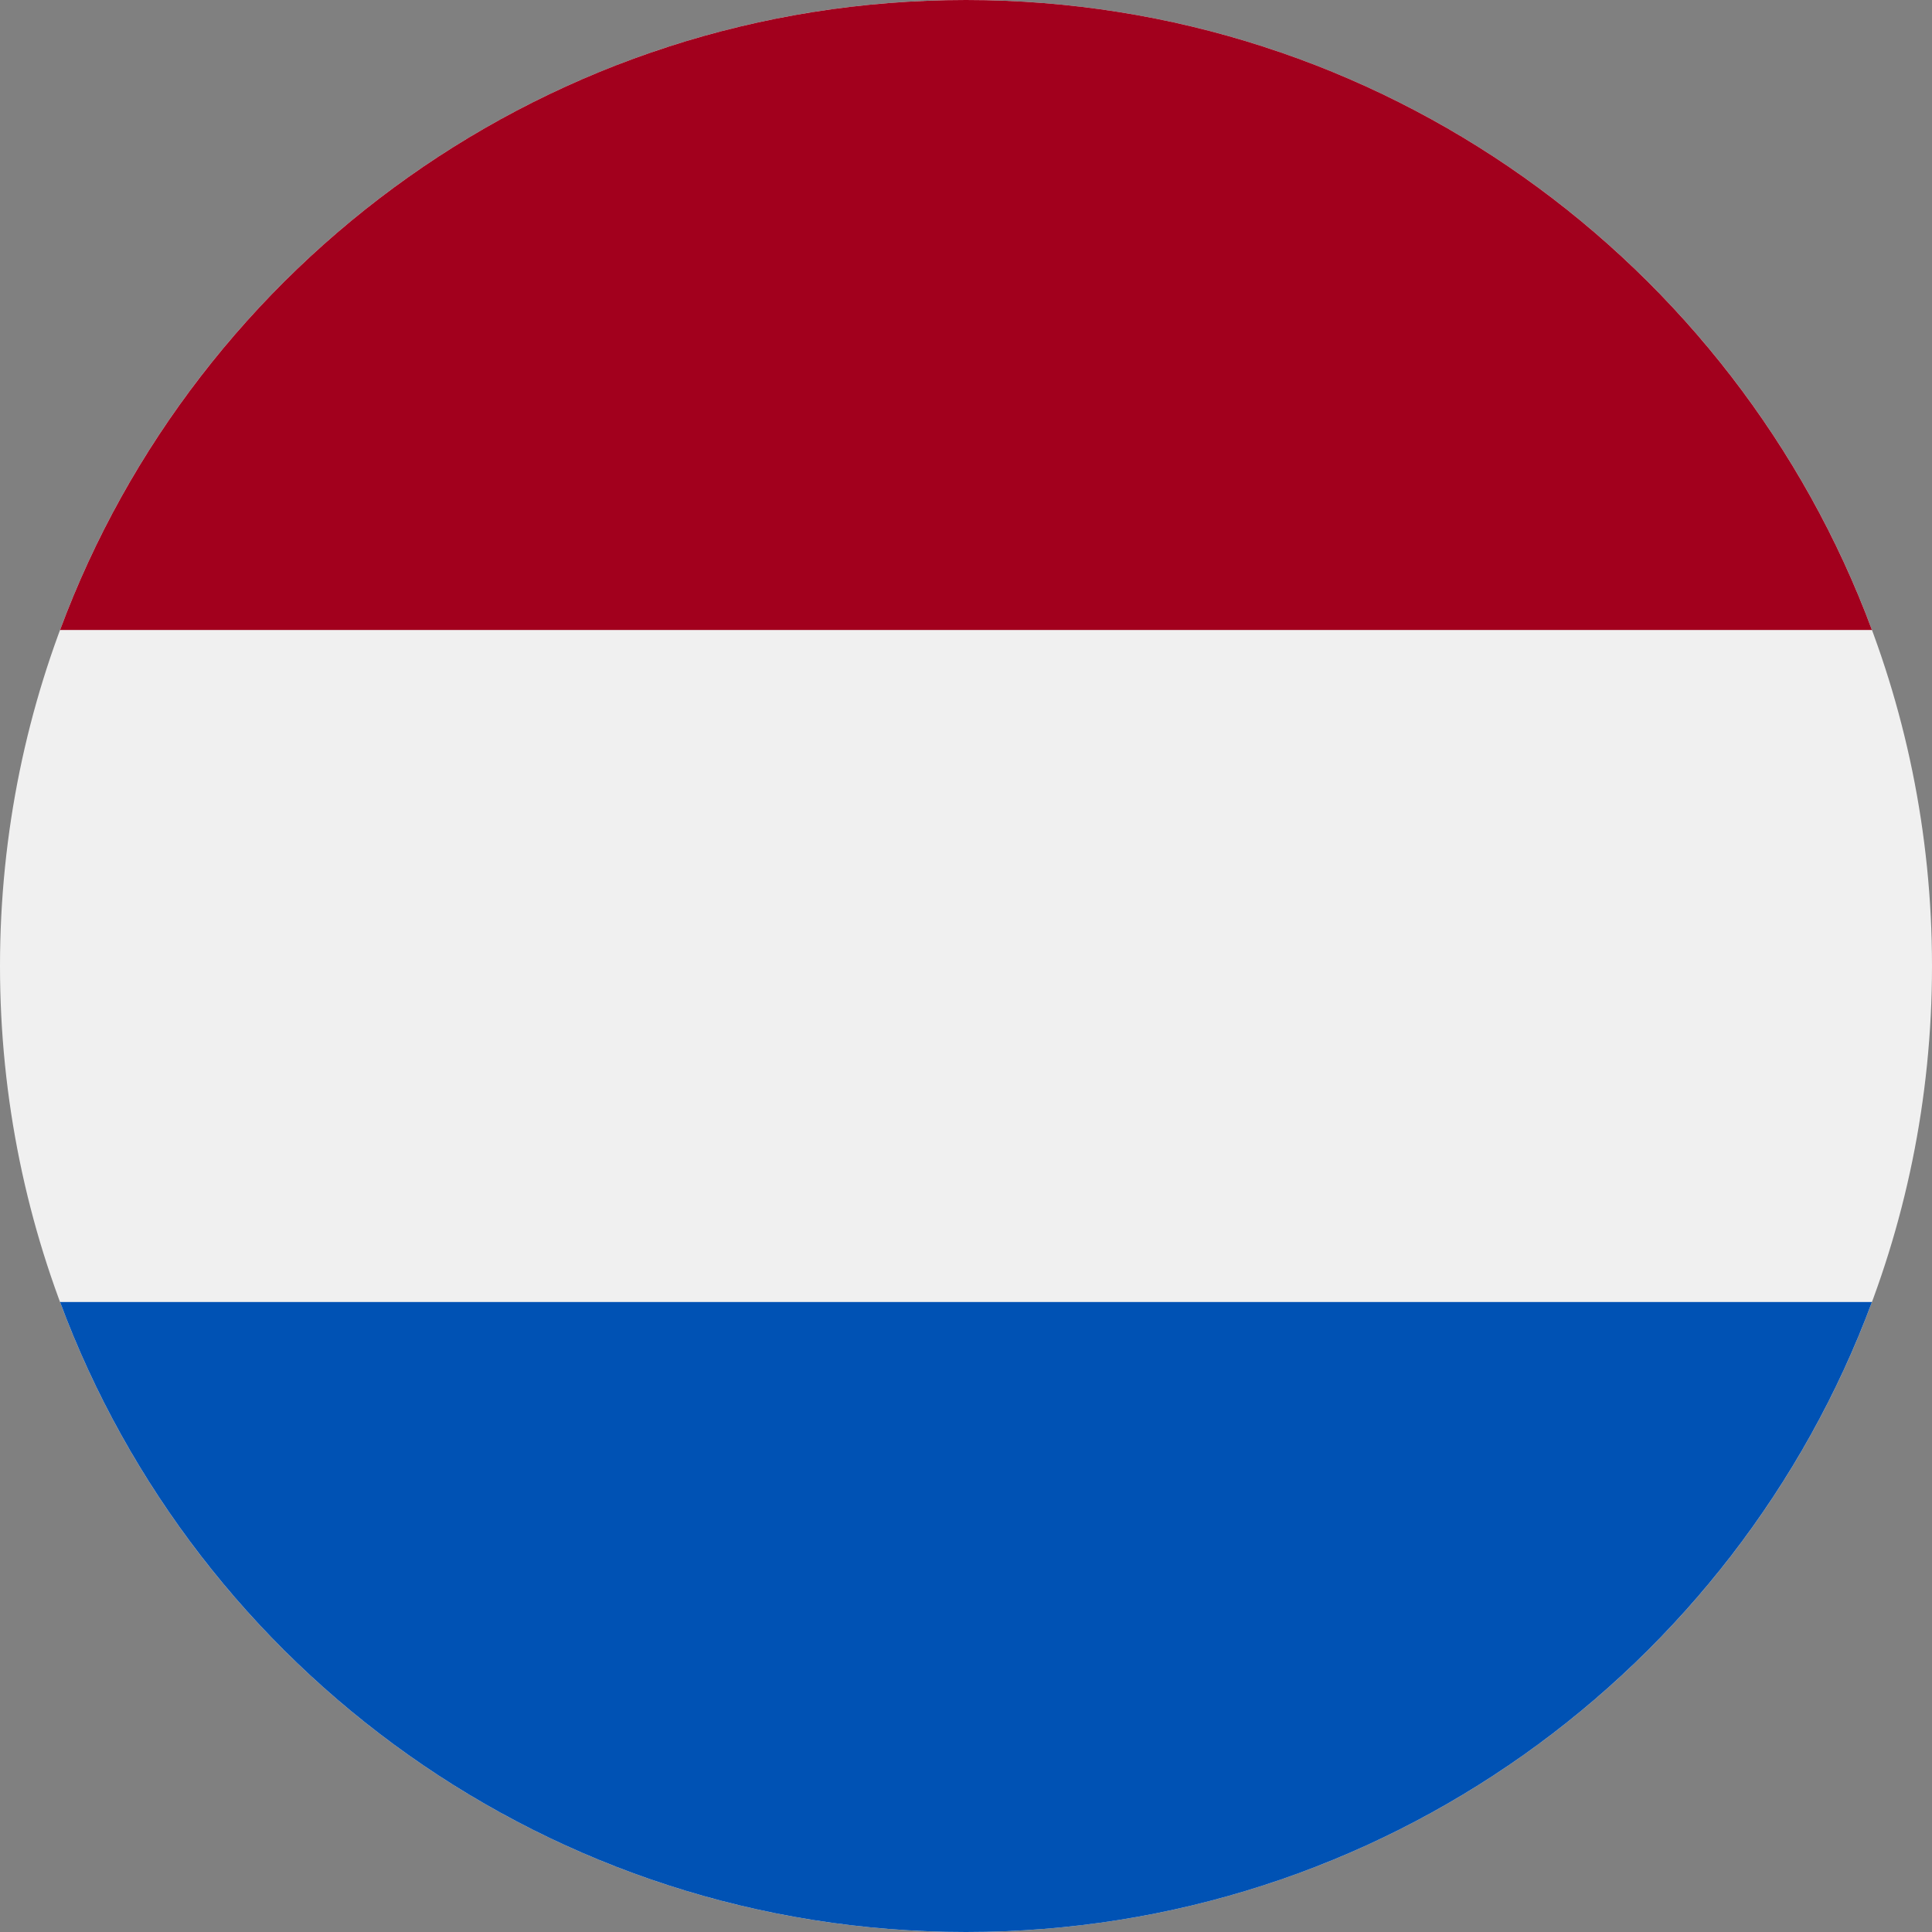
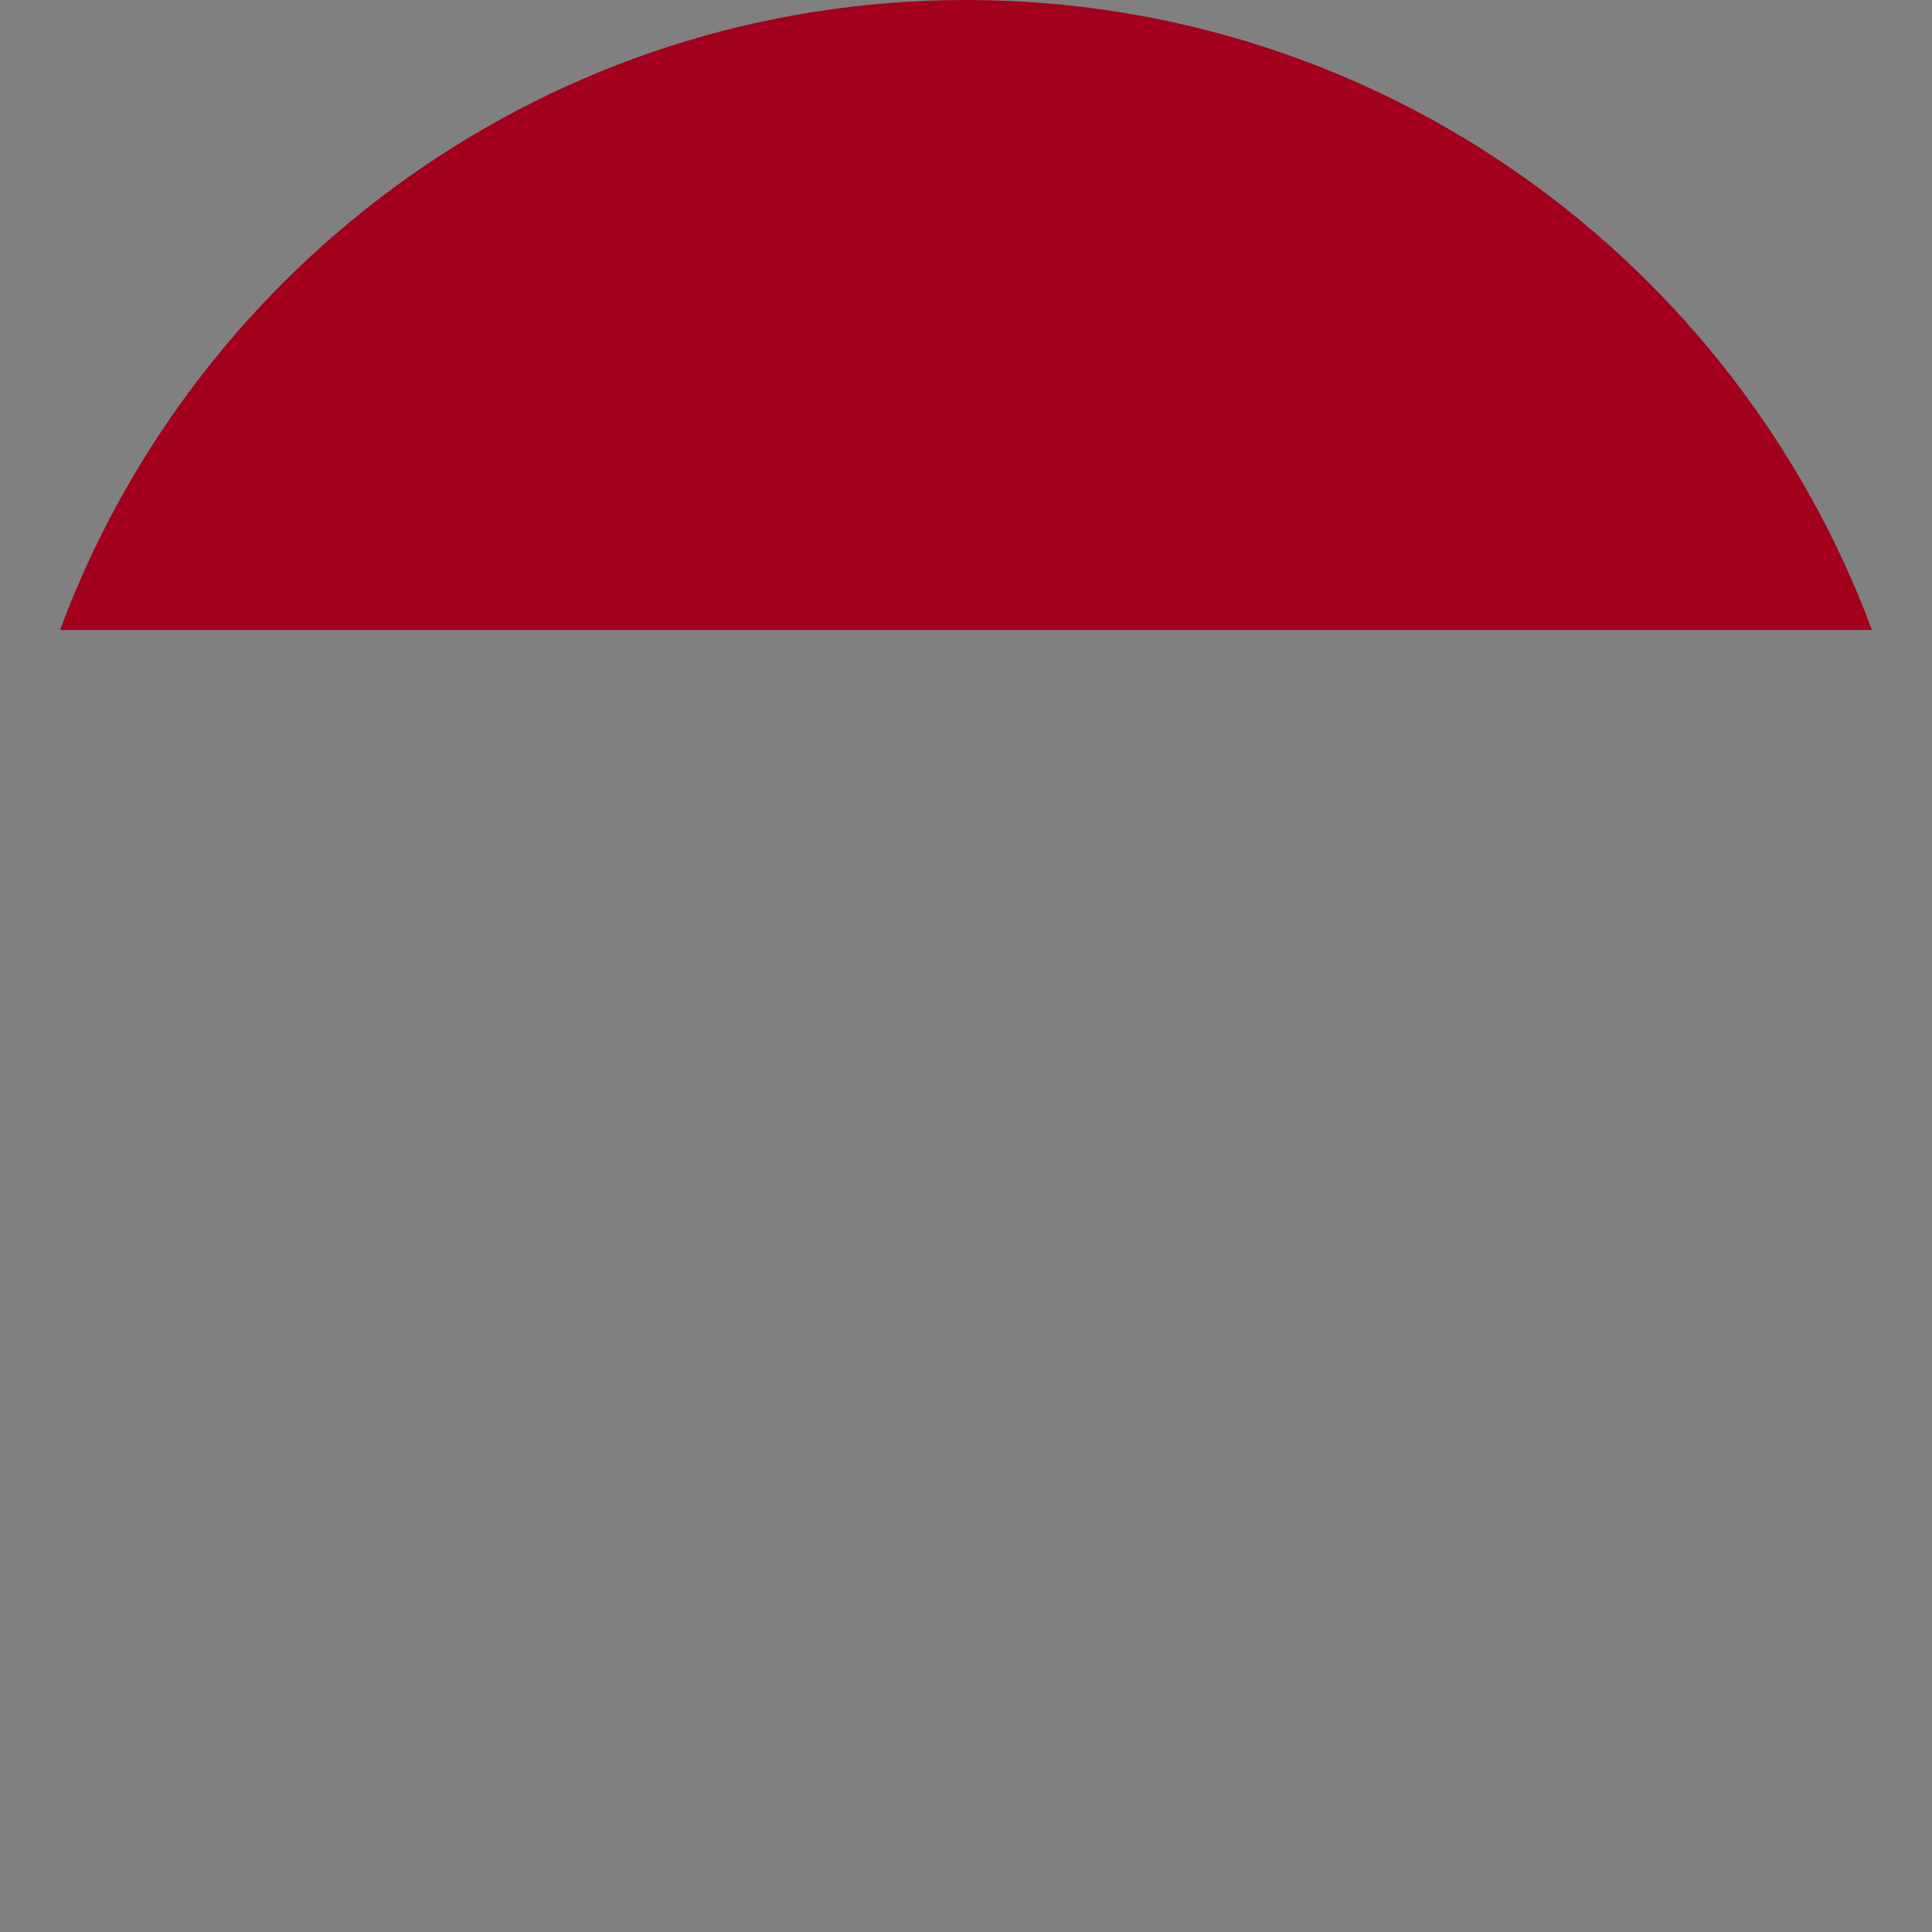
<svg xmlns="http://www.w3.org/2000/svg" width="12" height="12" viewBox="0 0 12 12" fill="none">
  <rect x="0" y="0" width="12" height="12" fill="#808080" stroke="none" />
  <g id="Netherland" clip-path="url(#clip0_55_15744)">
-     <path id="Vector" d="M6 12C9.314 12 12 9.314 12 6C12 2.686 9.314 0 6 0C2.686 0 0 2.686 0 6C0 9.314 2.686 12 6 12Z" fill="#F0F0F0" />
    <path id="Vector_2" d="M6 -0C3.42 -0 1.221 1.628 0.373 3.913H11.627C10.779 1.628 8.58 -0 6 -0Z" fill="#A2001D" />
-     <path id="Vector_3" d="M6 12C8.58 12 10.779 10.372 11.627 8.087H0.373C1.221 10.372 3.42 12 6 12Z" fill="#0052B4" />
  </g>
  <defs>
    <clipPath id="clip0_55_15744">
      <rect width="12" height="12" fill="white" />
    </clipPath>
  </defs>
</svg>